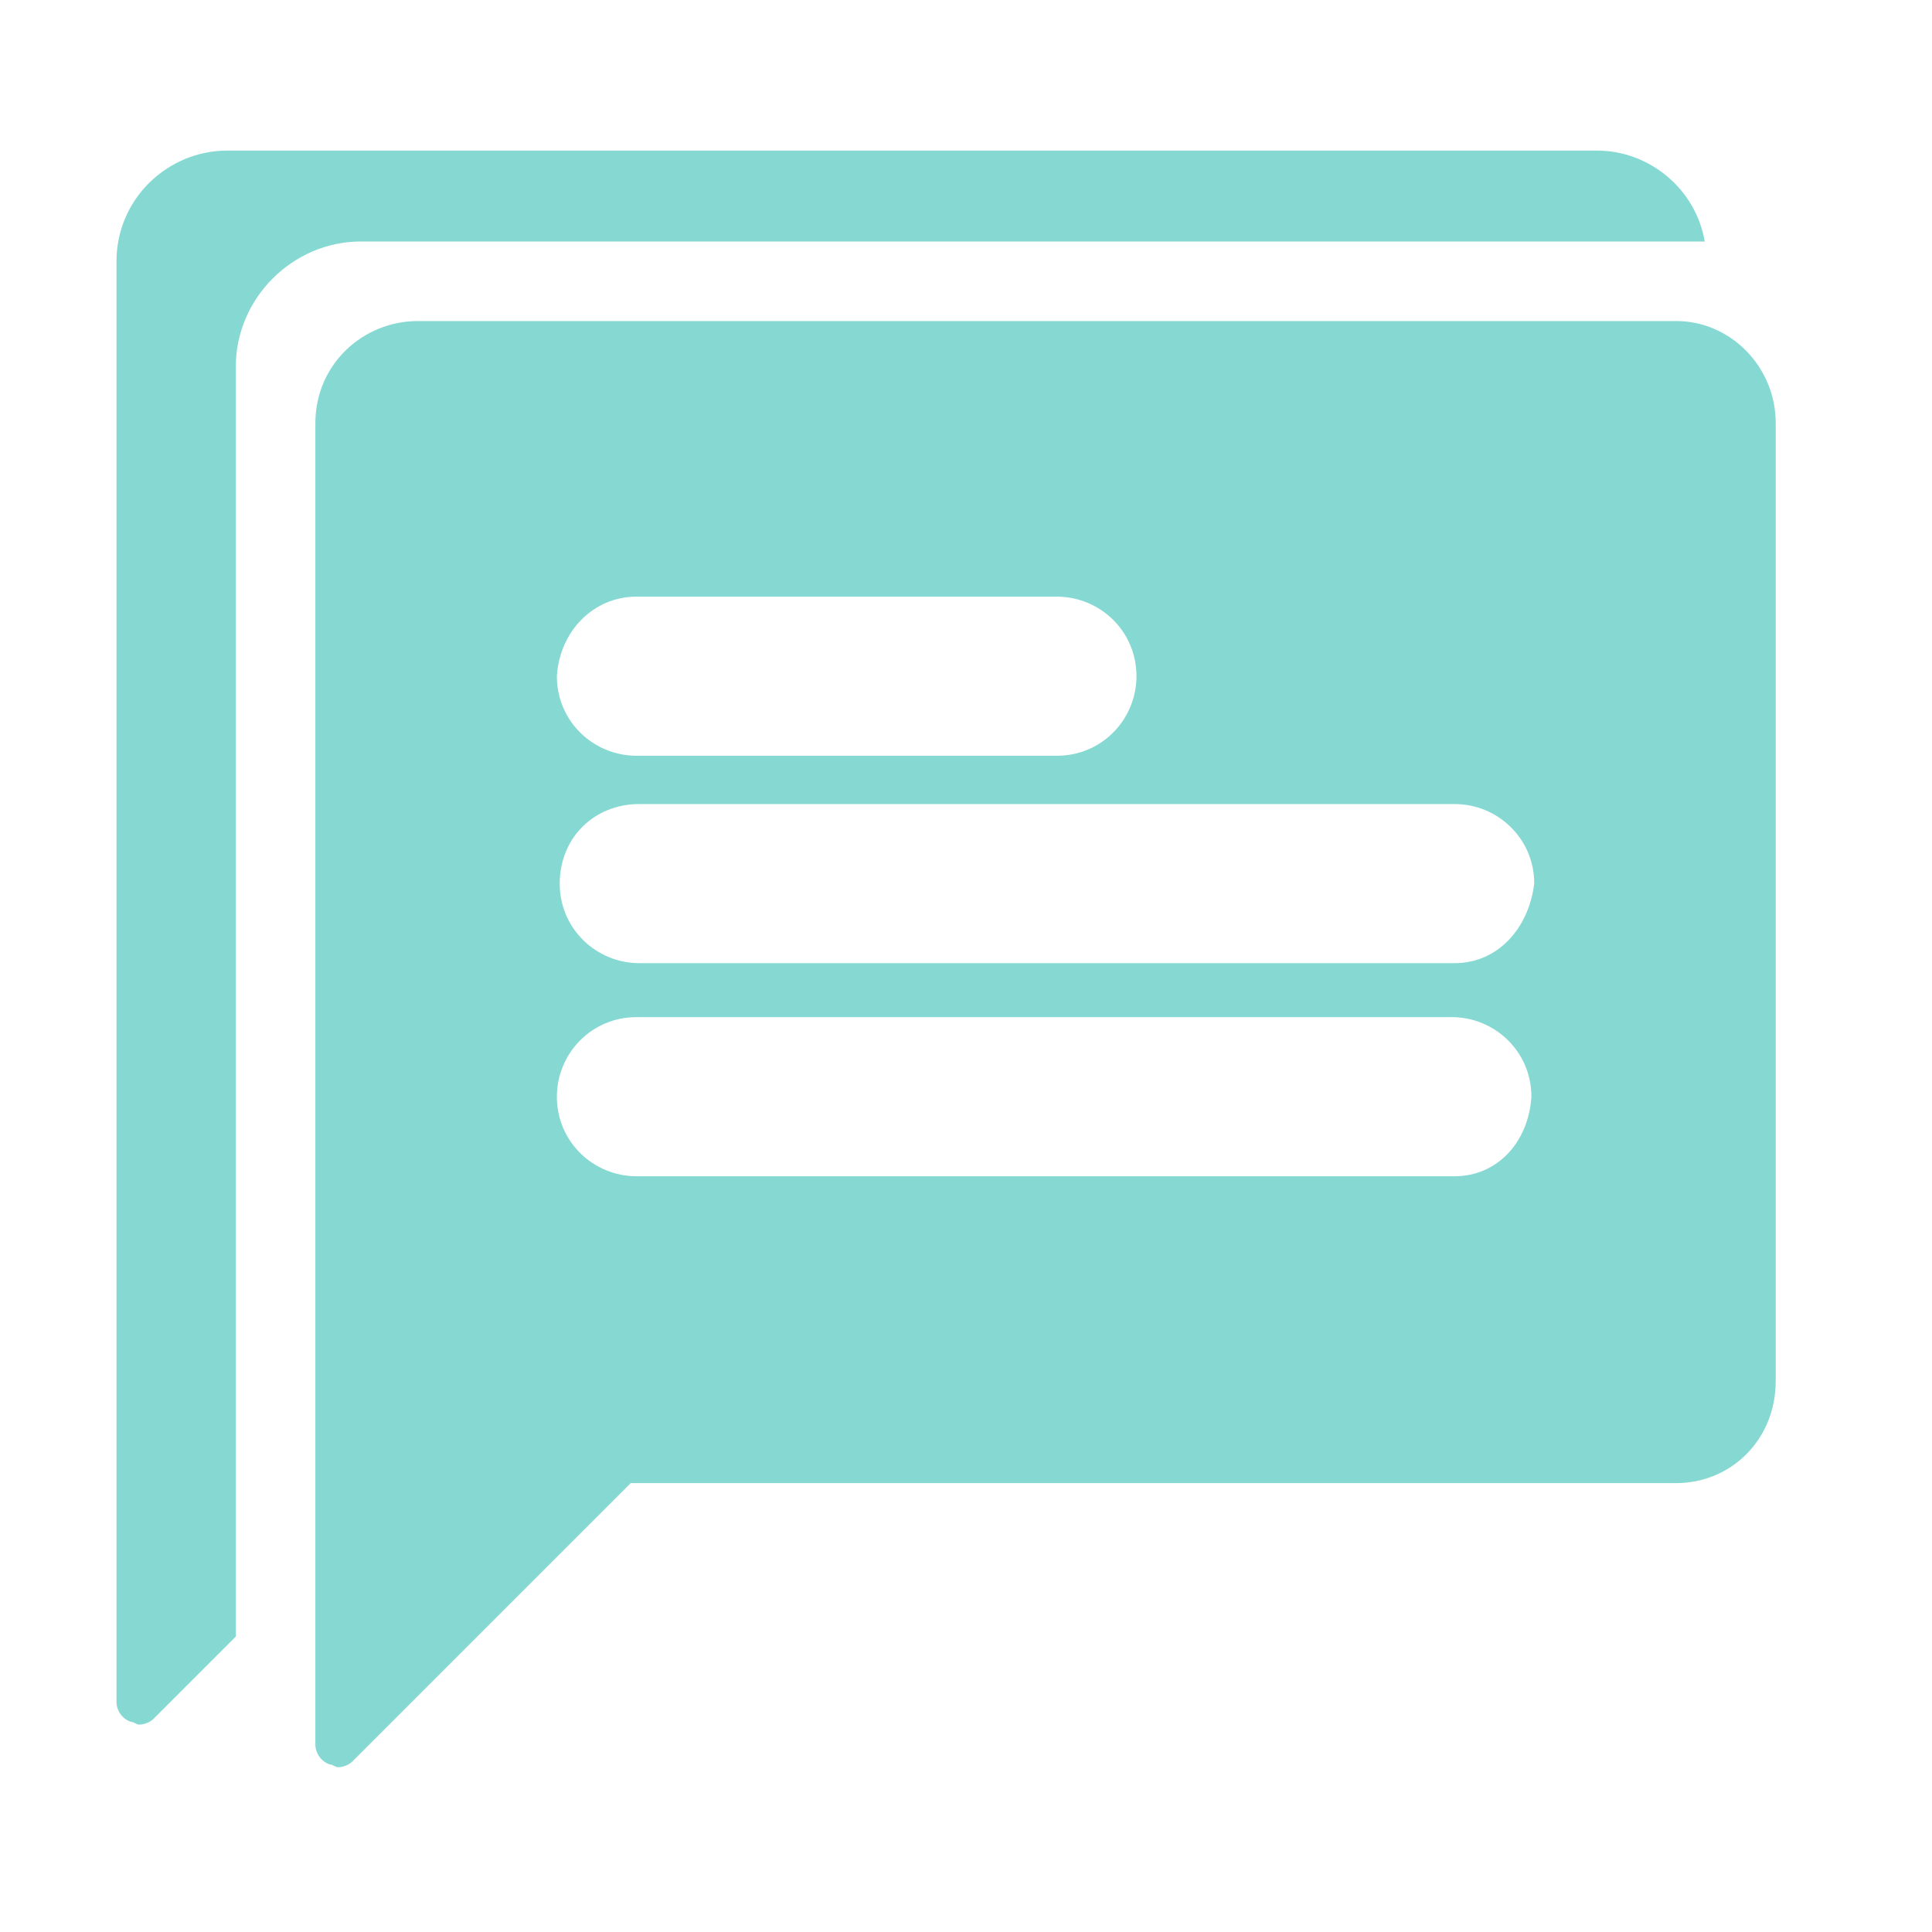
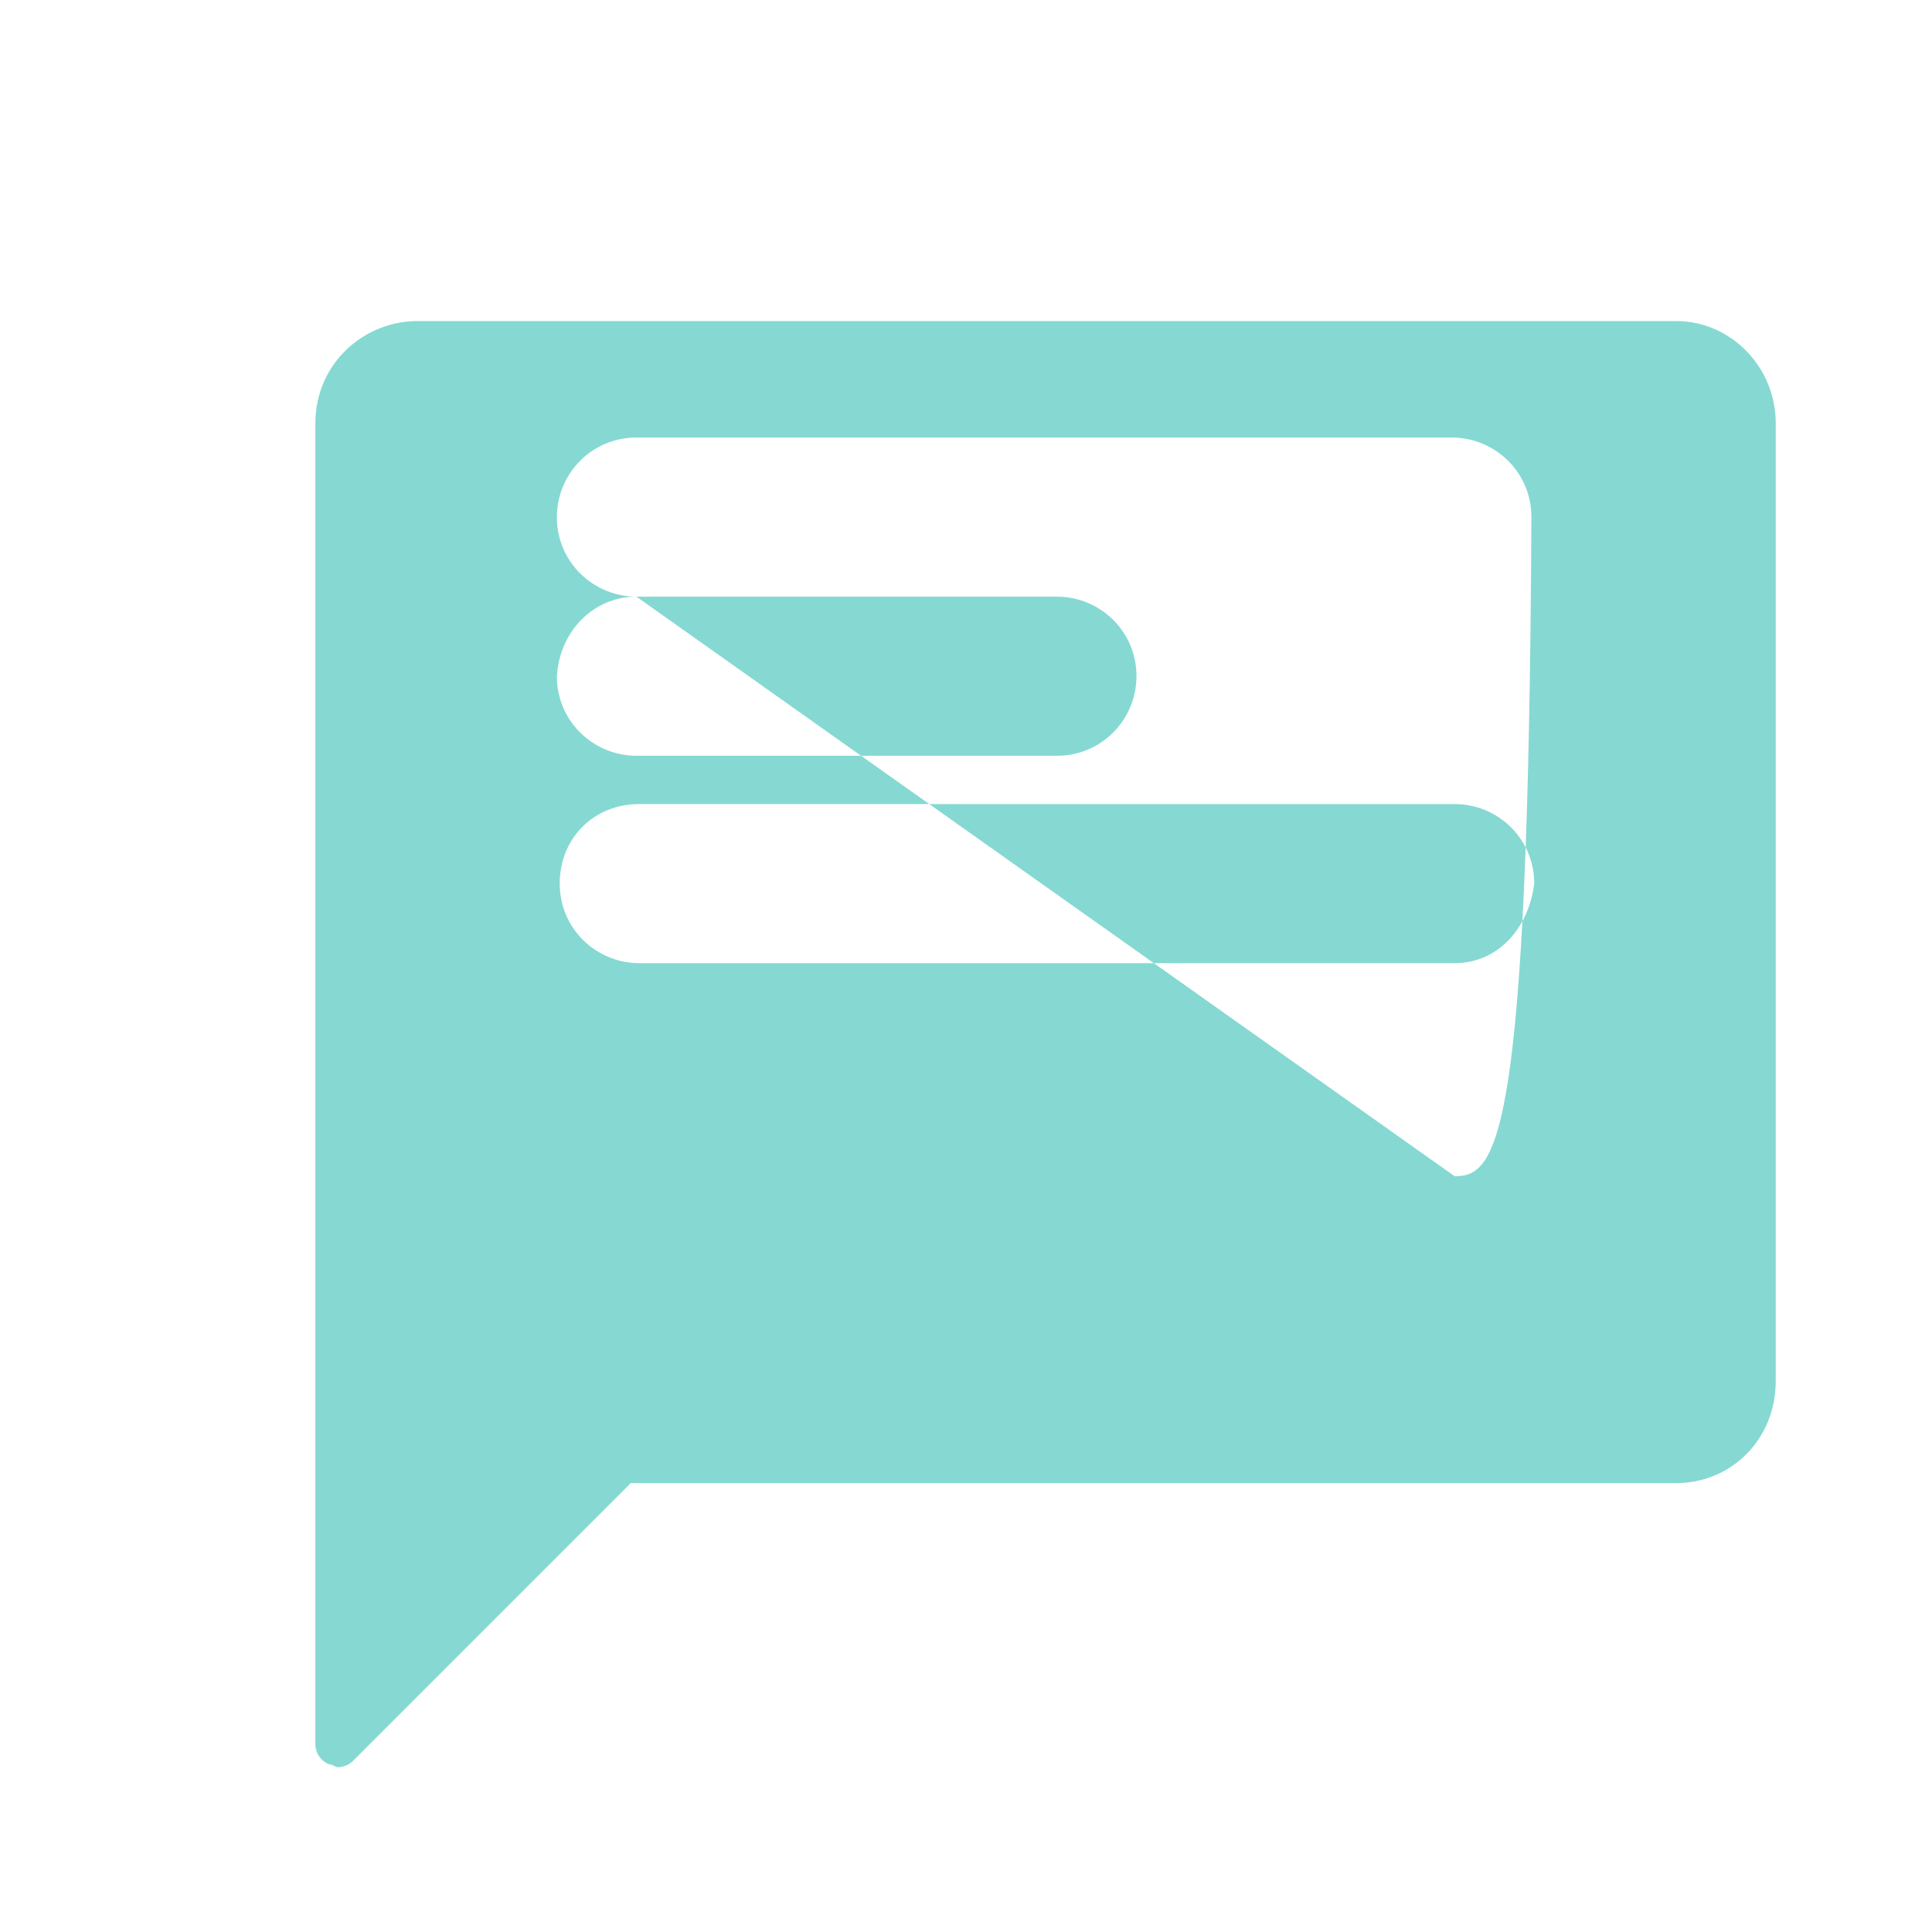
<svg xmlns="http://www.w3.org/2000/svg" version="1.1" id="Layer_1" x="0px" y="0px" viewBox="0 0 68 68" style="enable-background:new 0 0 68 68;" xml:space="preserve">
  <style type="text/css">
	.st0{fill:#85D9D2;}
</style>
  <title>group chat</title>
  <g>
-     <path class="st0" d="M12.7,8.5H60c-0.3-1.8-1.9-3.2-3.8-3.2H8C5.9,5.3,4.1,7,4.1,9.2v50.7c0,0.3,0.2,0.6,0.5,0.7   c0.1,0,0.2,0.1,0.3,0.1c0.2,0,0.4-0.1,0.5-0.2l2.9-2.9V12.9C8.3,10.5,10.3,8.5,12.7,8.5z" />
-     <path class="st0" d="M59,11.3H14.7c-1.9,0-3.6,1.5-3.6,3.6v46.5c0,0.3,0.2,0.6,0.5,0.7c0.1,0,0.2,0.1,0.3,0.1   c0.2,0,0.4-0.1,0.5-0.2l9.8-9.8H59c1.9,0,3.5-1.5,3.5-3.6V14.9C62.5,12.9,60.9,11.3,59,11.3z M22.4,21h14.8c1.5,0,2.8,1.2,2.8,2.8   c0,1.5-1.2,2.8-2.8,2.8H22.4c-1.5,0-2.8-1.2-2.8-2.8C19.7,22.2,20.9,21,22.4,21z M51.2,41.4H22.4c-1.5,0-2.8-1.2-2.8-2.8   c0-1.5,1.2-2.8,2.8-2.8h28.7c1.5,0,2.8,1.2,2.8,2.8C53.8,40.2,52.7,41.4,51.2,41.4z M51.2,33.9H22.5c-1.5,0-2.8-1.2-2.8-2.8   s1.2-2.8,2.8-2.8h28.7c1.5,0,2.8,1.2,2.8,2.8C53.8,32.7,52.7,33.9,51.2,33.9z" />
+     <path class="st0" d="M59,11.3H14.7c-1.9,0-3.6,1.5-3.6,3.6v46.5c0,0.3,0.2,0.6,0.5,0.7c0.1,0,0.2,0.1,0.3,0.1   c0.2,0,0.4-0.1,0.5-0.2l9.8-9.8H59c1.9,0,3.5-1.5,3.5-3.6V14.9C62.5,12.9,60.9,11.3,59,11.3z M22.4,21h14.8c1.5,0,2.8,1.2,2.8,2.8   c0,1.5-1.2,2.8-2.8,2.8H22.4c-1.5,0-2.8-1.2-2.8-2.8C19.7,22.2,20.9,21,22.4,21z H22.4c-1.5,0-2.8-1.2-2.8-2.8   c0-1.5,1.2-2.8,2.8-2.8h28.7c1.5,0,2.8,1.2,2.8,2.8C53.8,40.2,52.7,41.4,51.2,41.4z M51.2,33.9H22.5c-1.5,0-2.8-1.2-2.8-2.8   s1.2-2.8,2.8-2.8h28.7c1.5,0,2.8,1.2,2.8,2.8C53.8,32.7,52.7,33.9,51.2,33.9z" />
  </g>
</svg>